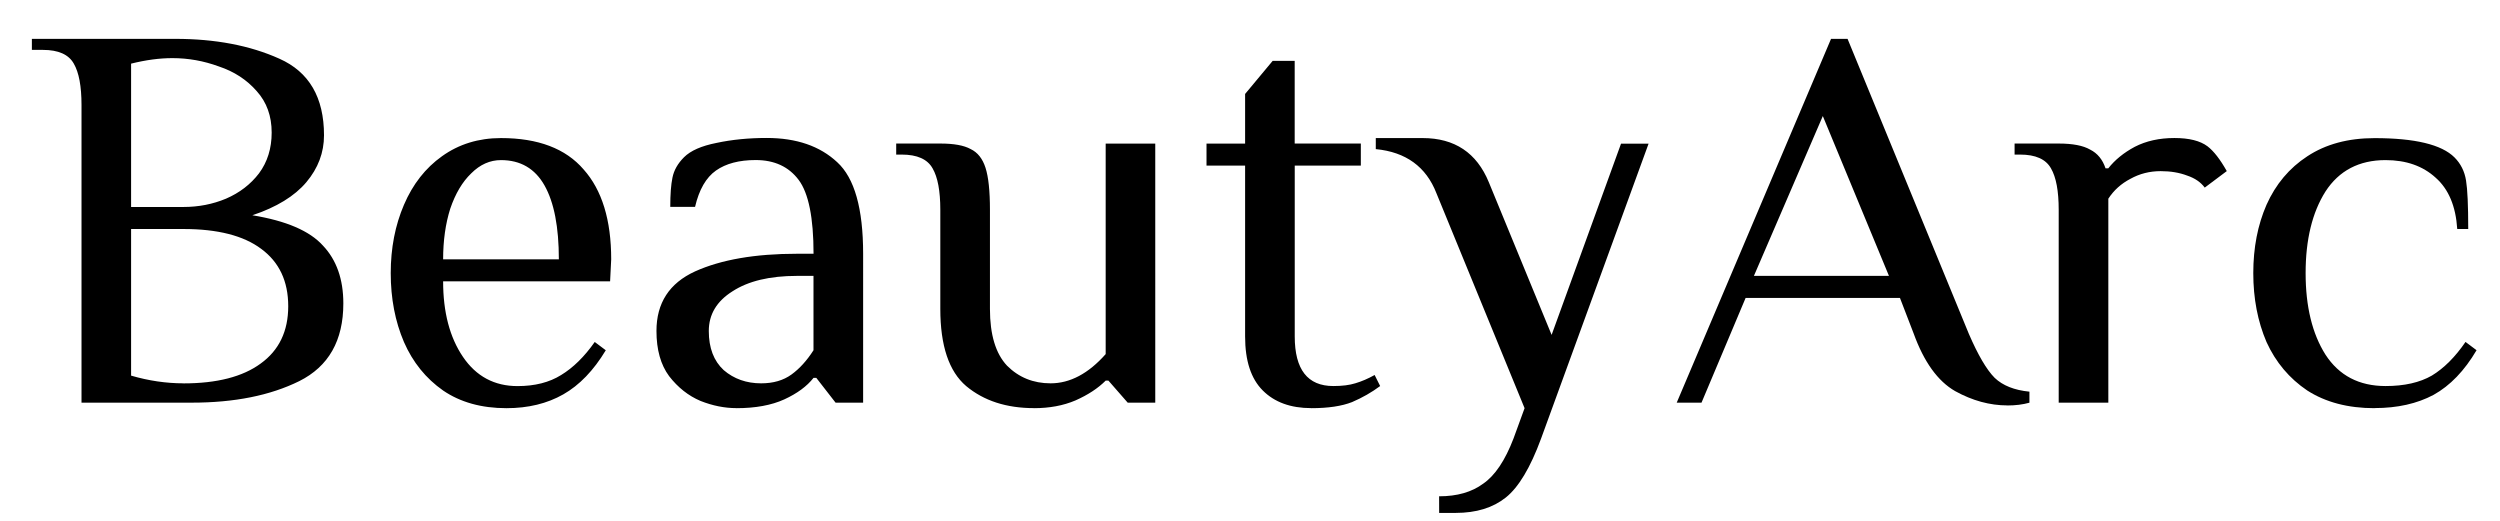
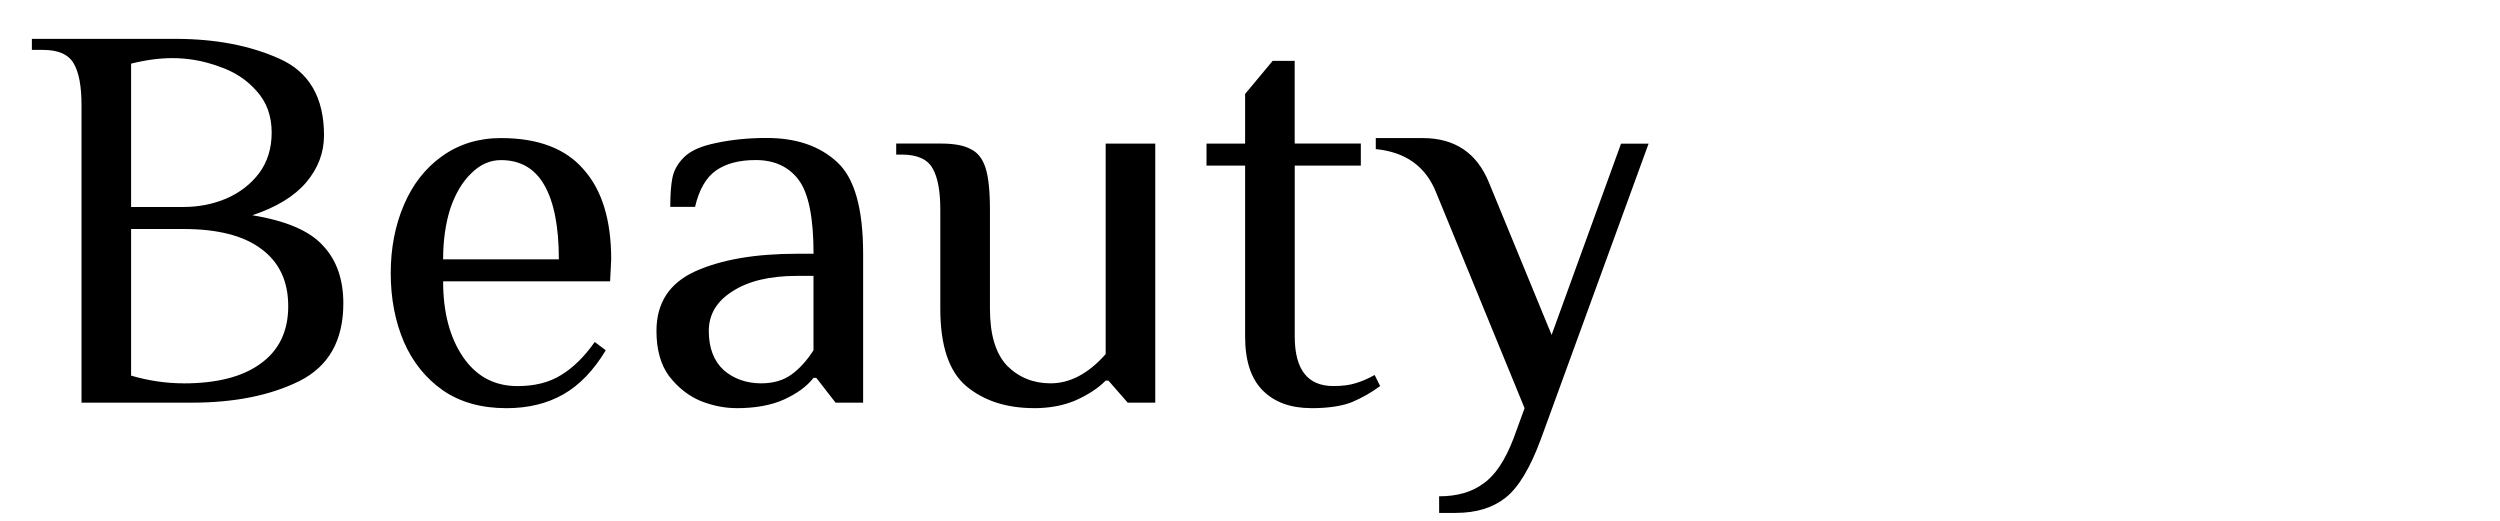
<svg xmlns="http://www.w3.org/2000/svg" xmlns:ns1="http://www.inkscape.org/namespaces/inkscape" xmlns:ns2="http://sodipodi.sourceforge.net/DTD/sodipodi-0.dtd" width="48mm" height="10mm" viewBox="0 0 48 10" version="1.1" id="svg1" ns1:version="1.3.2 (091e20ef0f, 2023-11-25, custom)" ns2:docname="beauty arc path-only.svg">
  <ns2:namedview id="namedview1" pagecolor="#ffffff" bordercolor="#666666" borderopacity="1.0" ns1:showpageshadow="2" ns1:pageopacity="0.0" ns1:pagecheckerboard="0" ns1:deskcolor="#d1d1d1" ns1:document-units="mm" showguides="true" ns1:zoom="8.6495067" ns1:cx="104.51463" ns1:cy="37.51659" ns1:window-width="3840" ns1:window-height="2069" ns1:window-x="0" ns1:window-y="0" ns1:window-maximized="1" ns1:current-layer="layer1" />
  <defs id="defs1" />
  <g ns1:label="Layer 1" ns1:groupmode="layer" id="layer1">
    <g id="text1-4-1-8-0-2-5" style="font-size:10.583px;line-height:1.25;font-family:'ZCOOL XiaoWei';-inkscape-font-specification:'ZCOOL XiaoWei, Normal';letter-spacing:0px;word-spacing:0px;stroke-width:0.265" aria-label="BeautyArc">
      <path d="m 1.565,2.016 q 0,-0.54 -0.148,-0.794 Q 1.269,0.958 0.824,0.958 H 0.612 V 0.746 h 2.752 q 1.154,0 2,0.381 0.857,0.381 0.857,1.471 0,0.497 -0.339,0.9 -0.339,0.402 -1.037,0.635 0.974,0.159 1.355,0.582 0.392,0.413 0.392,1.111 0,1.069 -0.847,1.492 Q 4.909,7.731 3.682,7.731 H 1.565 Z m 1.958,1.958 q 0.434,0 0.815,-0.159 0.392,-0.169 0.635,-0.487 0.243,-0.328 0.243,-0.783 0,-0.476 -0.286,-0.794 Q 4.645,1.423 4.2,1.275 3.766,1.116 3.311,1.116 q -0.37,0 -0.794,0.106 v 2.752 z m 0,3.387 q 0.963,0 1.482,-0.381 0.529,-0.381 0.529,-1.101 0,-0.72 -0.519,-1.101 Q 4.507,4.397 3.523,4.397 H 2.517 v 2.815 q 0.508,0.148 1.005,0.148 z m 6.202,0.476 q -0.72,0 -1.217,-0.339 Q 8.01,7.149 7.756,6.567 7.502,5.974 7.502,5.244 q 0,-0.72 0.254,-1.312 Q 8.01,3.339 8.486,3 8.973,2.651 9.619,2.651 q 1.069,0 1.587,0.603 0.529,0.593 0.529,1.725 l -0.021,0.423 H 8.508 q 0,0.889 0.381,1.45 0.381,0.561 1.048,0.561 0.497,0 0.836,-0.212 0.349,-0.212 0.646,-0.635 l 0.212,0.159 Q 11.28,7.308 10.815,7.572 10.349,7.837 9.725,7.837 Z M 10.73,4.979 q 0,-0.931 -0.275,-1.418 -0.275,-0.487 -0.836,-0.487 -0.317,0 -0.571,0.254 Q 8.793,3.572 8.645,4.006 8.508,4.44 8.508,4.979 Z m 3.408,2.857 q -0.339,0 -0.688,-0.138 -0.349,-0.148 -0.603,-0.476 -0.243,-0.328 -0.243,-0.868 0,-0.804 0.741,-1.143 0.751,-0.339 1.958,-0.339 h 0.317 q 0,-1.037 -0.286,-1.418 -0.286,-0.381 -0.825,-0.381 -0.476,0 -0.762,0.201 -0.286,0.201 -0.402,0.698 h -0.476 q 0,-0.36 0.042,-0.561 0.042,-0.212 0.222,-0.392 0.191,-0.19 0.624,-0.275 0.444,-0.095 0.963,-0.095 0.857,0 1.355,0.466 0.497,0.455 0.497,1.757 V 7.731 H 16.043 L 15.673,7.255 h -0.053 q -0.191,0.243 -0.561,0.413 -0.37,0.169 -0.921,0.169 z m 0.476,-0.476 q 0.349,0 0.582,-0.169 0.233,-0.169 0.423,-0.466 V 5.297 h -0.317 q -0.783,0 -1.238,0.296 -0.455,0.286 -0.455,0.762 0,0.487 0.286,0.751 0.296,0.254 0.72,0.254 z m 5.239,0.476 q -0.794,0 -1.302,-0.423 Q 18.054,6.99 18.054,5.932 V 4.027 q 0,-0.54 -0.148,-0.794 -0.148,-0.265 -0.593,-0.265 h -0.106 v -0.212 h 0.847 q 0.392,0 0.582,0.106 0.201,0.095 0.286,0.36 0.085,0.265 0.085,0.804 v 1.905 q 0,0.741 0.328,1.09 0.339,0.339 0.836,0.339 0.561,0 1.058,-0.561 V 2.757 h 0.952 V 7.731 H 21.652 L 21.282,7.308 h -0.053 q -0.222,0.222 -0.582,0.381 -0.349,0.148 -0.794,0.148 z m 5.323,0 q -0.593,0 -0.931,-0.339 Q 23.906,7.159 23.906,6.461 V 3.18 h -0.741 v -0.423 h 0.741 V 1.804 l 0.529,-0.635 h 0.423 v 1.587 h 1.27 v 0.423 H 24.859 v 3.281 q 0,0.952 0.741,0.952 0.254,0 0.423,-0.053 0.18,-0.053 0.37,-0.159 l 0.106,0.212 Q 26.256,7.593 25.96,7.72 25.663,7.837 25.176,7.837 Z m 2.455,1.693 q 0.519,0 0.847,-0.243 0.339,-0.233 0.582,-0.868 L 29.272,7.837 27.579,3.709 Q 27.282,2.947 26.415,2.863 v -0.212 h 0.9 q 0.921,0 1.27,0.847 l 1.206,2.932 1.333,-3.672 h 0.529 l -2.064,5.662 q -0.307,0.836 -0.677,1.132 -0.37,0.296 -0.963,0.296 h -0.317 z" id="path1" />
-       <path d="m 38.543,7.784 q -0.508,0 -1.005,-0.275 Q 37.04,7.223 36.744,6.408 L 36.479,5.72 h -2.963 l -0.847,2.011 h -0.476 l 2.963,-6.985 h 0.317 l 2.328,5.662 q 0.265,0.614 0.497,0.847 0.233,0.222 0.667,0.265 v 0.212 q -0.191,0.053 -0.423,0.053 z M 36.268,5.297 34.998,2.228 33.675,5.297 Z M 39.527,4.027 q 0,-0.54 -0.148,-0.794 -0.148,-0.265 -0.593,-0.265 h -0.106 v -0.212 h 0.847 q 0.402,0 0.603,0.116 0.212,0.106 0.296,0.36 h 0.053 q 0.191,-0.243 0.508,-0.413 0.328,-0.169 0.762,-0.169 0.423,0 0.635,0.159 0.18,0.138 0.37,0.476 l -0.423,0.317 Q 42.215,3.445 41.993,3.371 41.771,3.286 41.485,3.286 q -0.317,0 -0.582,0.148 -0.265,0.138 -0.423,0.381 V 7.731 H 39.527 Z m 6.064,3.81 q -0.762,0 -1.291,-0.339 Q 43.782,7.149 43.517,6.567 43.263,5.974 43.263,5.244 q 0,-0.73 0.254,-1.312 0.265,-0.593 0.783,-0.931 0.529,-0.349 1.291,-0.349 1.164,0 1.535,0.37 0.18,0.18 0.222,0.444 0.042,0.254 0.042,0.931 H 47.179 q -0.042,-0.656 -0.413,-0.984 -0.37,-0.339 -0.963,-0.339 -0.762,0 -1.154,0.603 -0.381,0.603 -0.381,1.566 0,0.963 0.381,1.566 0.392,0.603 1.154,0.603 0.54,0 0.889,-0.201 0.349,-0.212 0.646,-0.646 l 0.212,0.159 q -0.349,0.593 -0.825,0.857 -0.476,0.254 -1.132,0.254 z" id="path2" />
    </g>
  </g>
</svg>